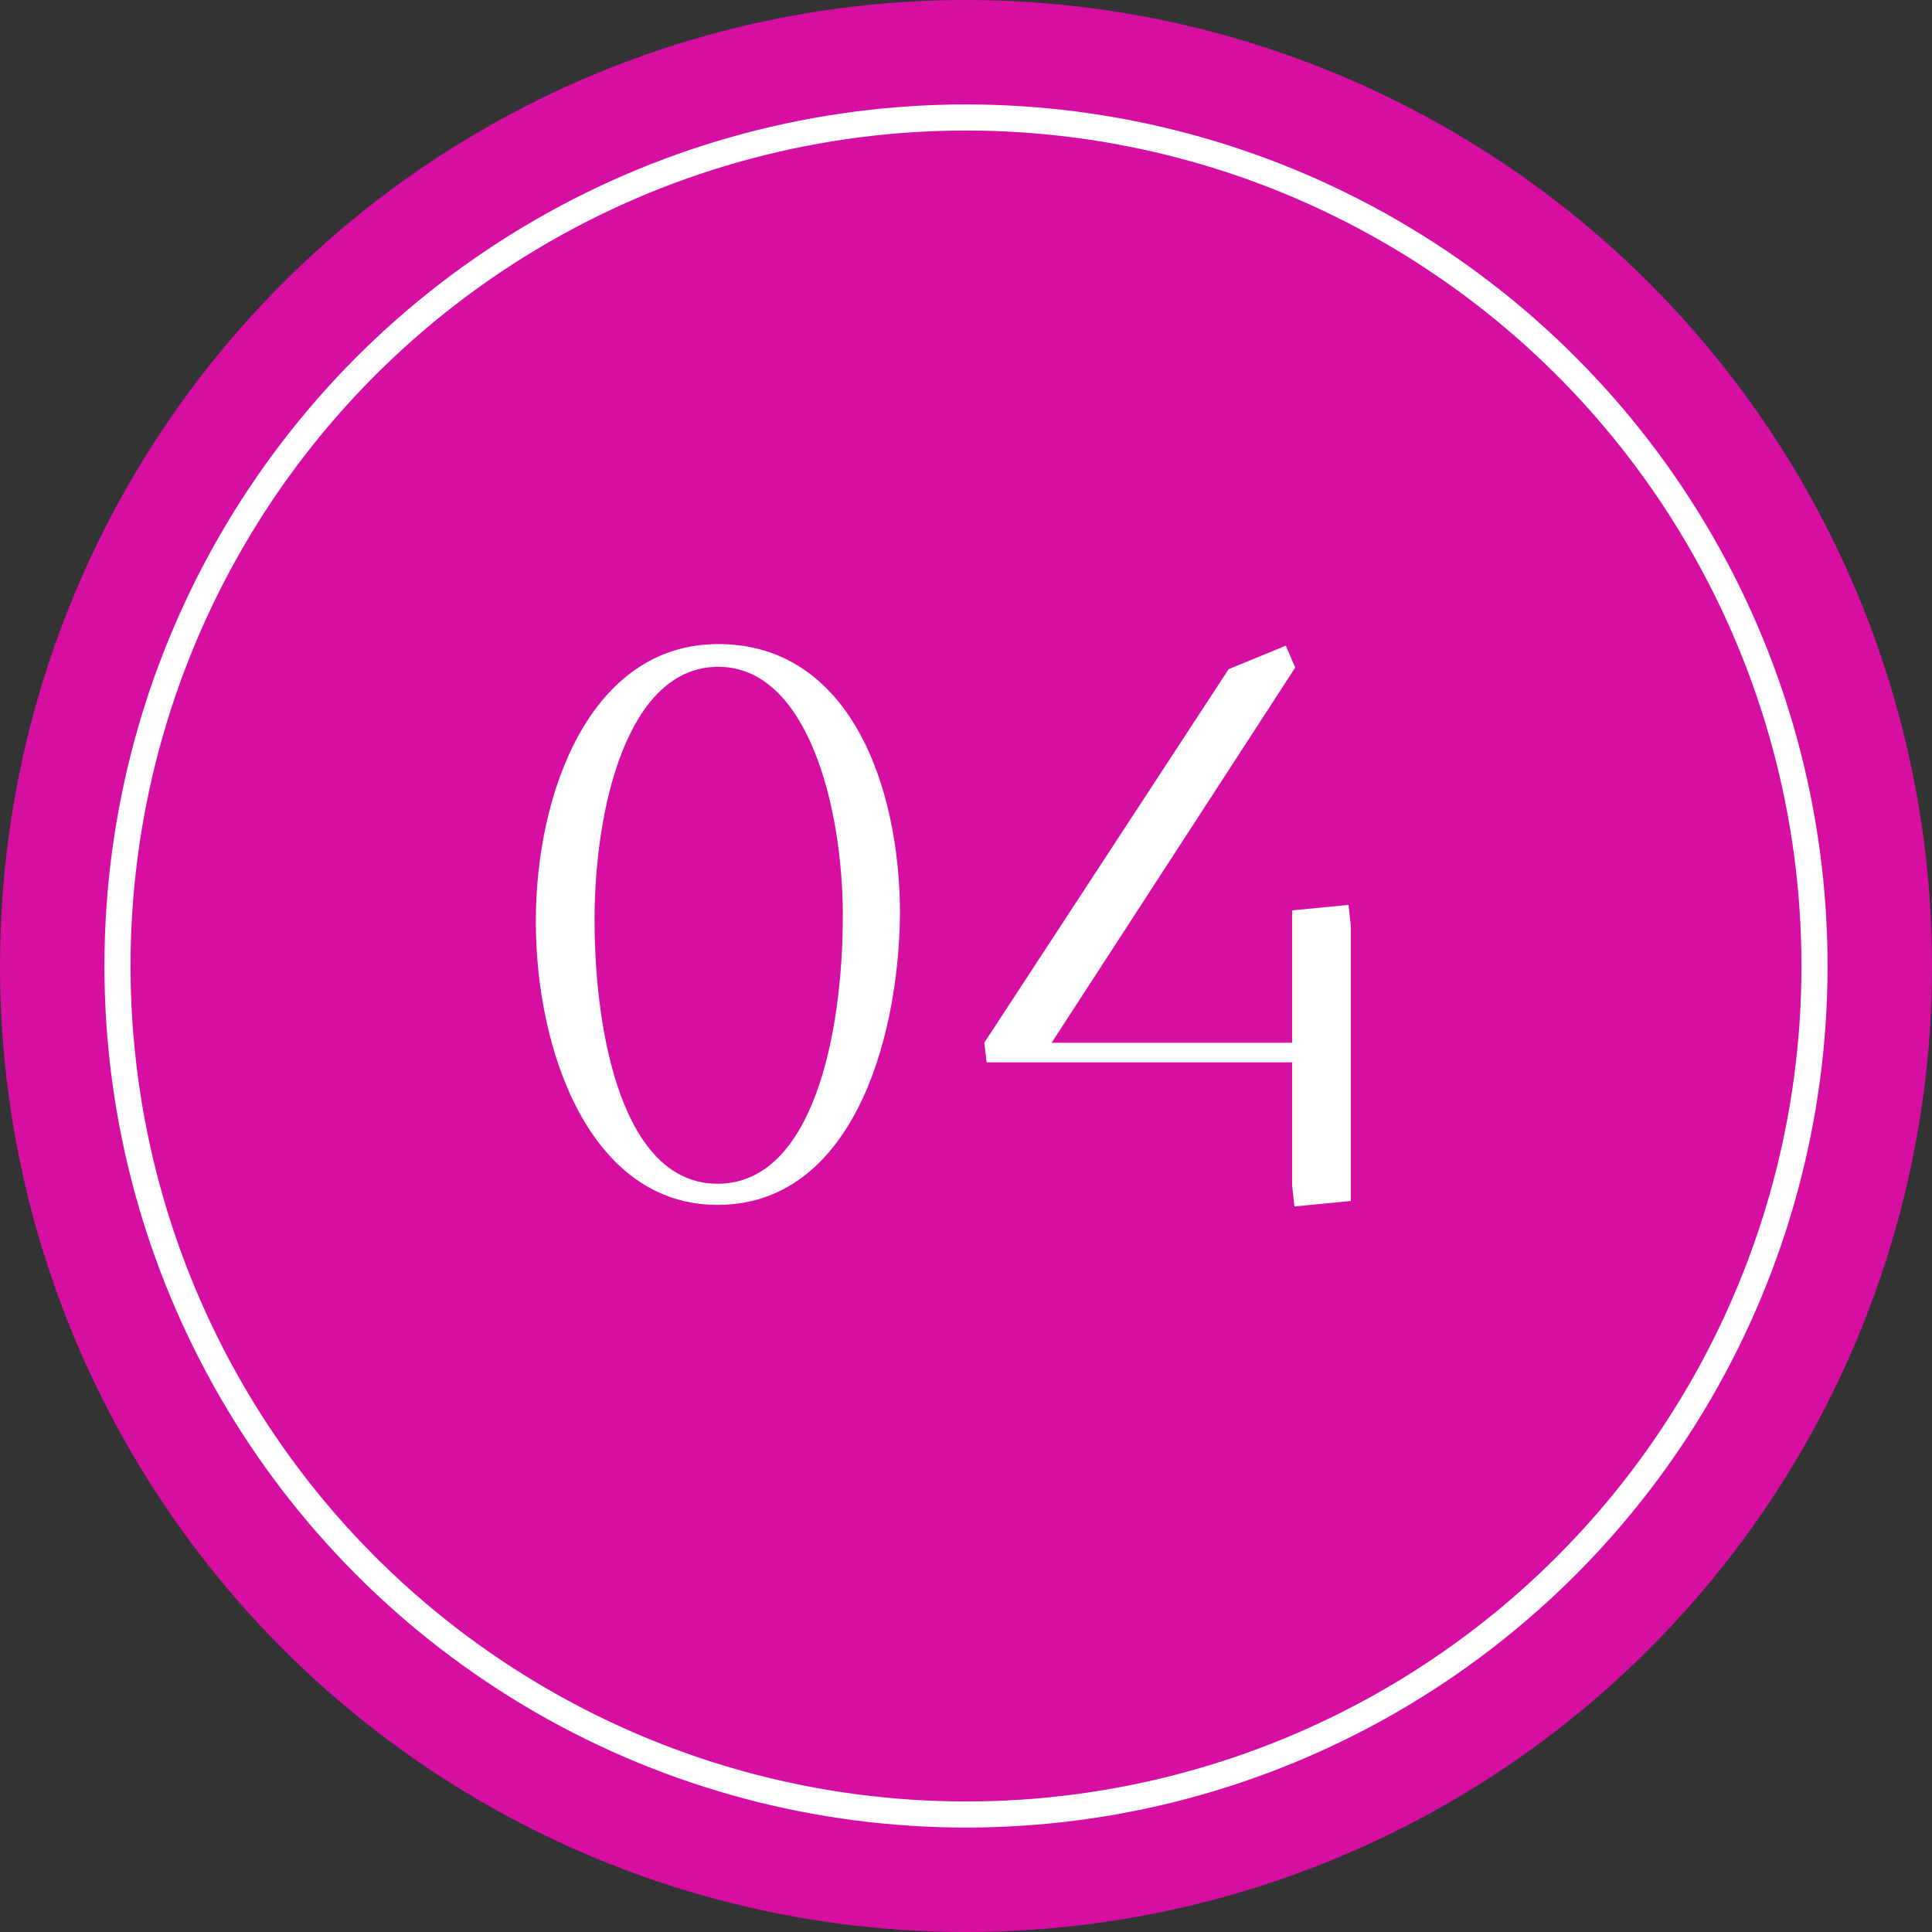
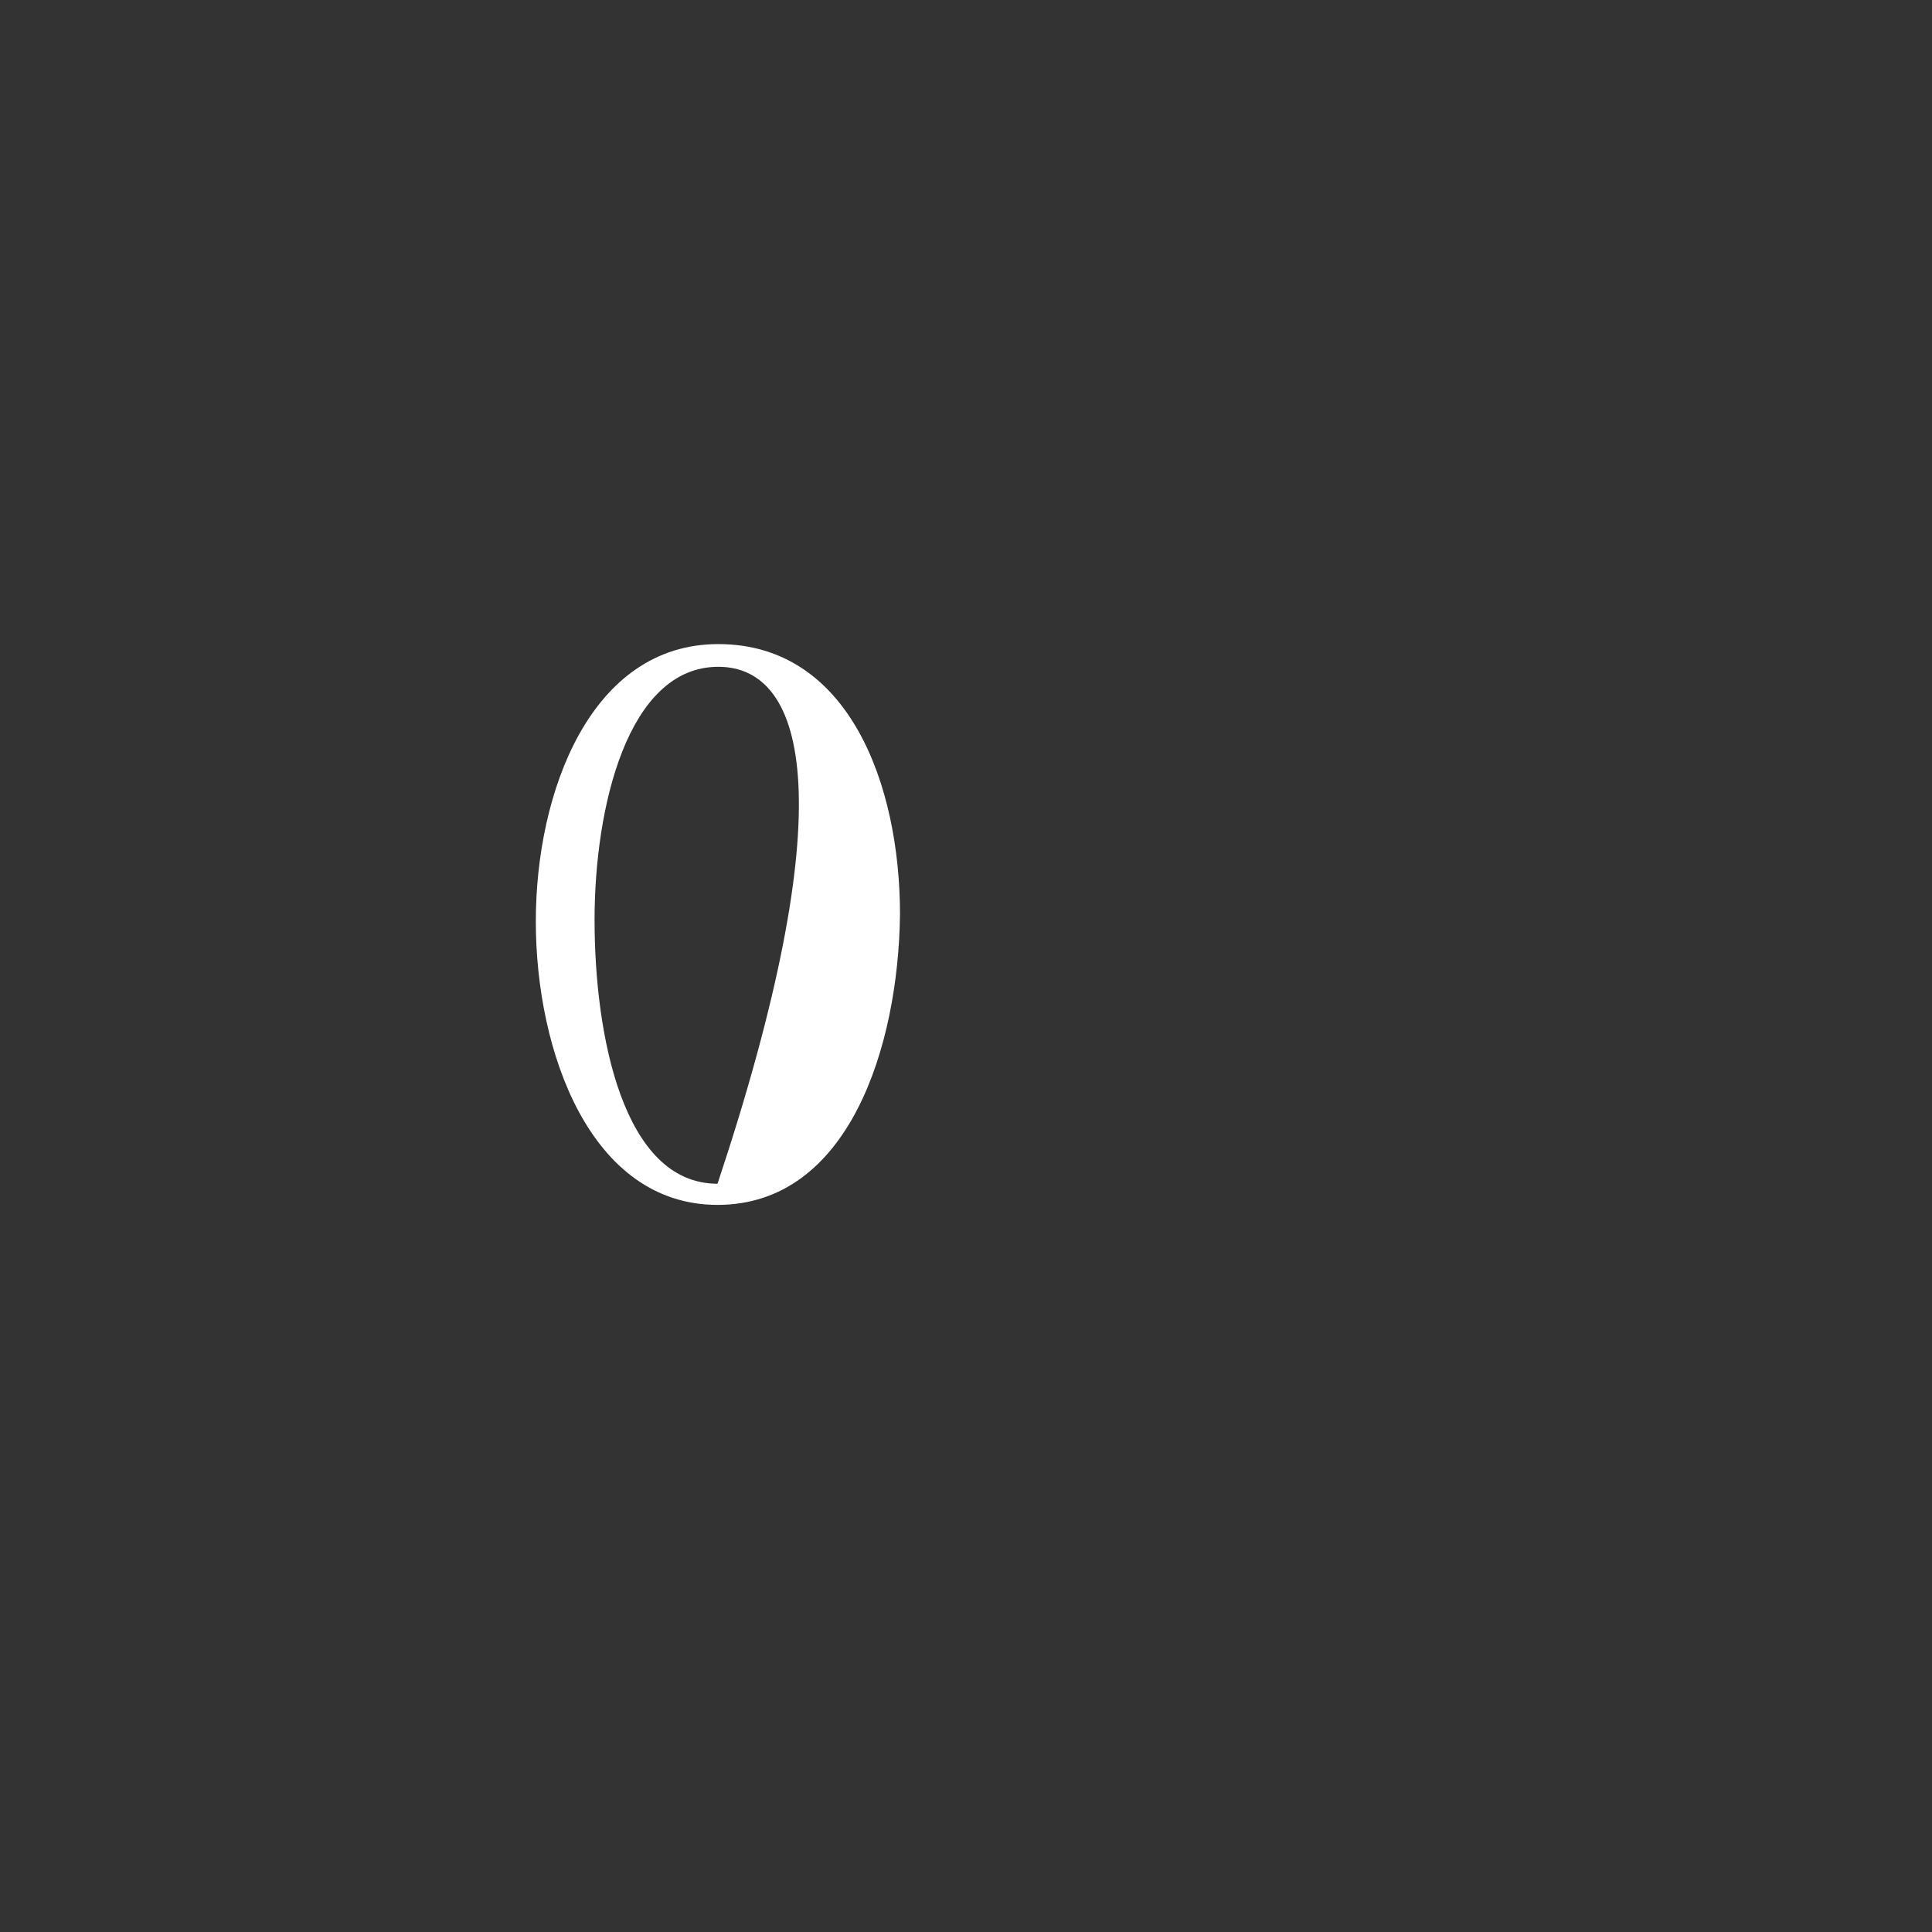
<svg xmlns="http://www.w3.org/2000/svg" width="74" height="74" viewBox="0 0 74 74" fill="none">
  <rect x="0" y="0" width="74" height="74" fill="#333333" stroke="none" />
-   <circle cx="37" cy="37" r="37" fill="#D60EA2" />
-   <path d="M20.523 35.29C20.523 30.34 22.622 24.67 27.512 24.67C32.523 24.67 34.472 30.07 34.472 35.02C34.413 40.06 32.523 46.15 27.483 46.15C22.622 46.15 20.523 40.3 20.523 35.29ZM22.773 35.23C22.773 39.61 23.852 45.34 27.483 45.34C31.142 45.34 32.282 39.58 32.282 35.08C32.282 30.91 30.933 25.54 27.512 25.54C24.032 25.54 22.773 30.94 22.773 35.23Z" fill="white" />
-   <path d="M37.7 39.94L47.06 25.63L49.25 24.73L49.61 25.57L40.28 39.94H49.49V34.87L51.65 34.66L51.74 35.47V46L49.58 46.21L49.49 45.4V40.69H37.79L37.7 39.94Z" fill="white" />
-   <circle cx="37" cy="37" r="32.5" stroke="white" />
+   <path d="M20.523 35.29C20.523 30.34 22.622 24.67 27.512 24.67C32.523 24.67 34.472 30.07 34.472 35.02C34.413 40.06 32.523 46.15 27.483 46.15C22.622 46.15 20.523 40.3 20.523 35.29ZM22.773 35.23C22.773 39.61 23.852 45.34 27.483 45.34C32.282 30.91 30.933 25.54 27.512 25.54C24.032 25.54 22.773 30.94 22.773 35.23Z" fill="white" />
</svg>